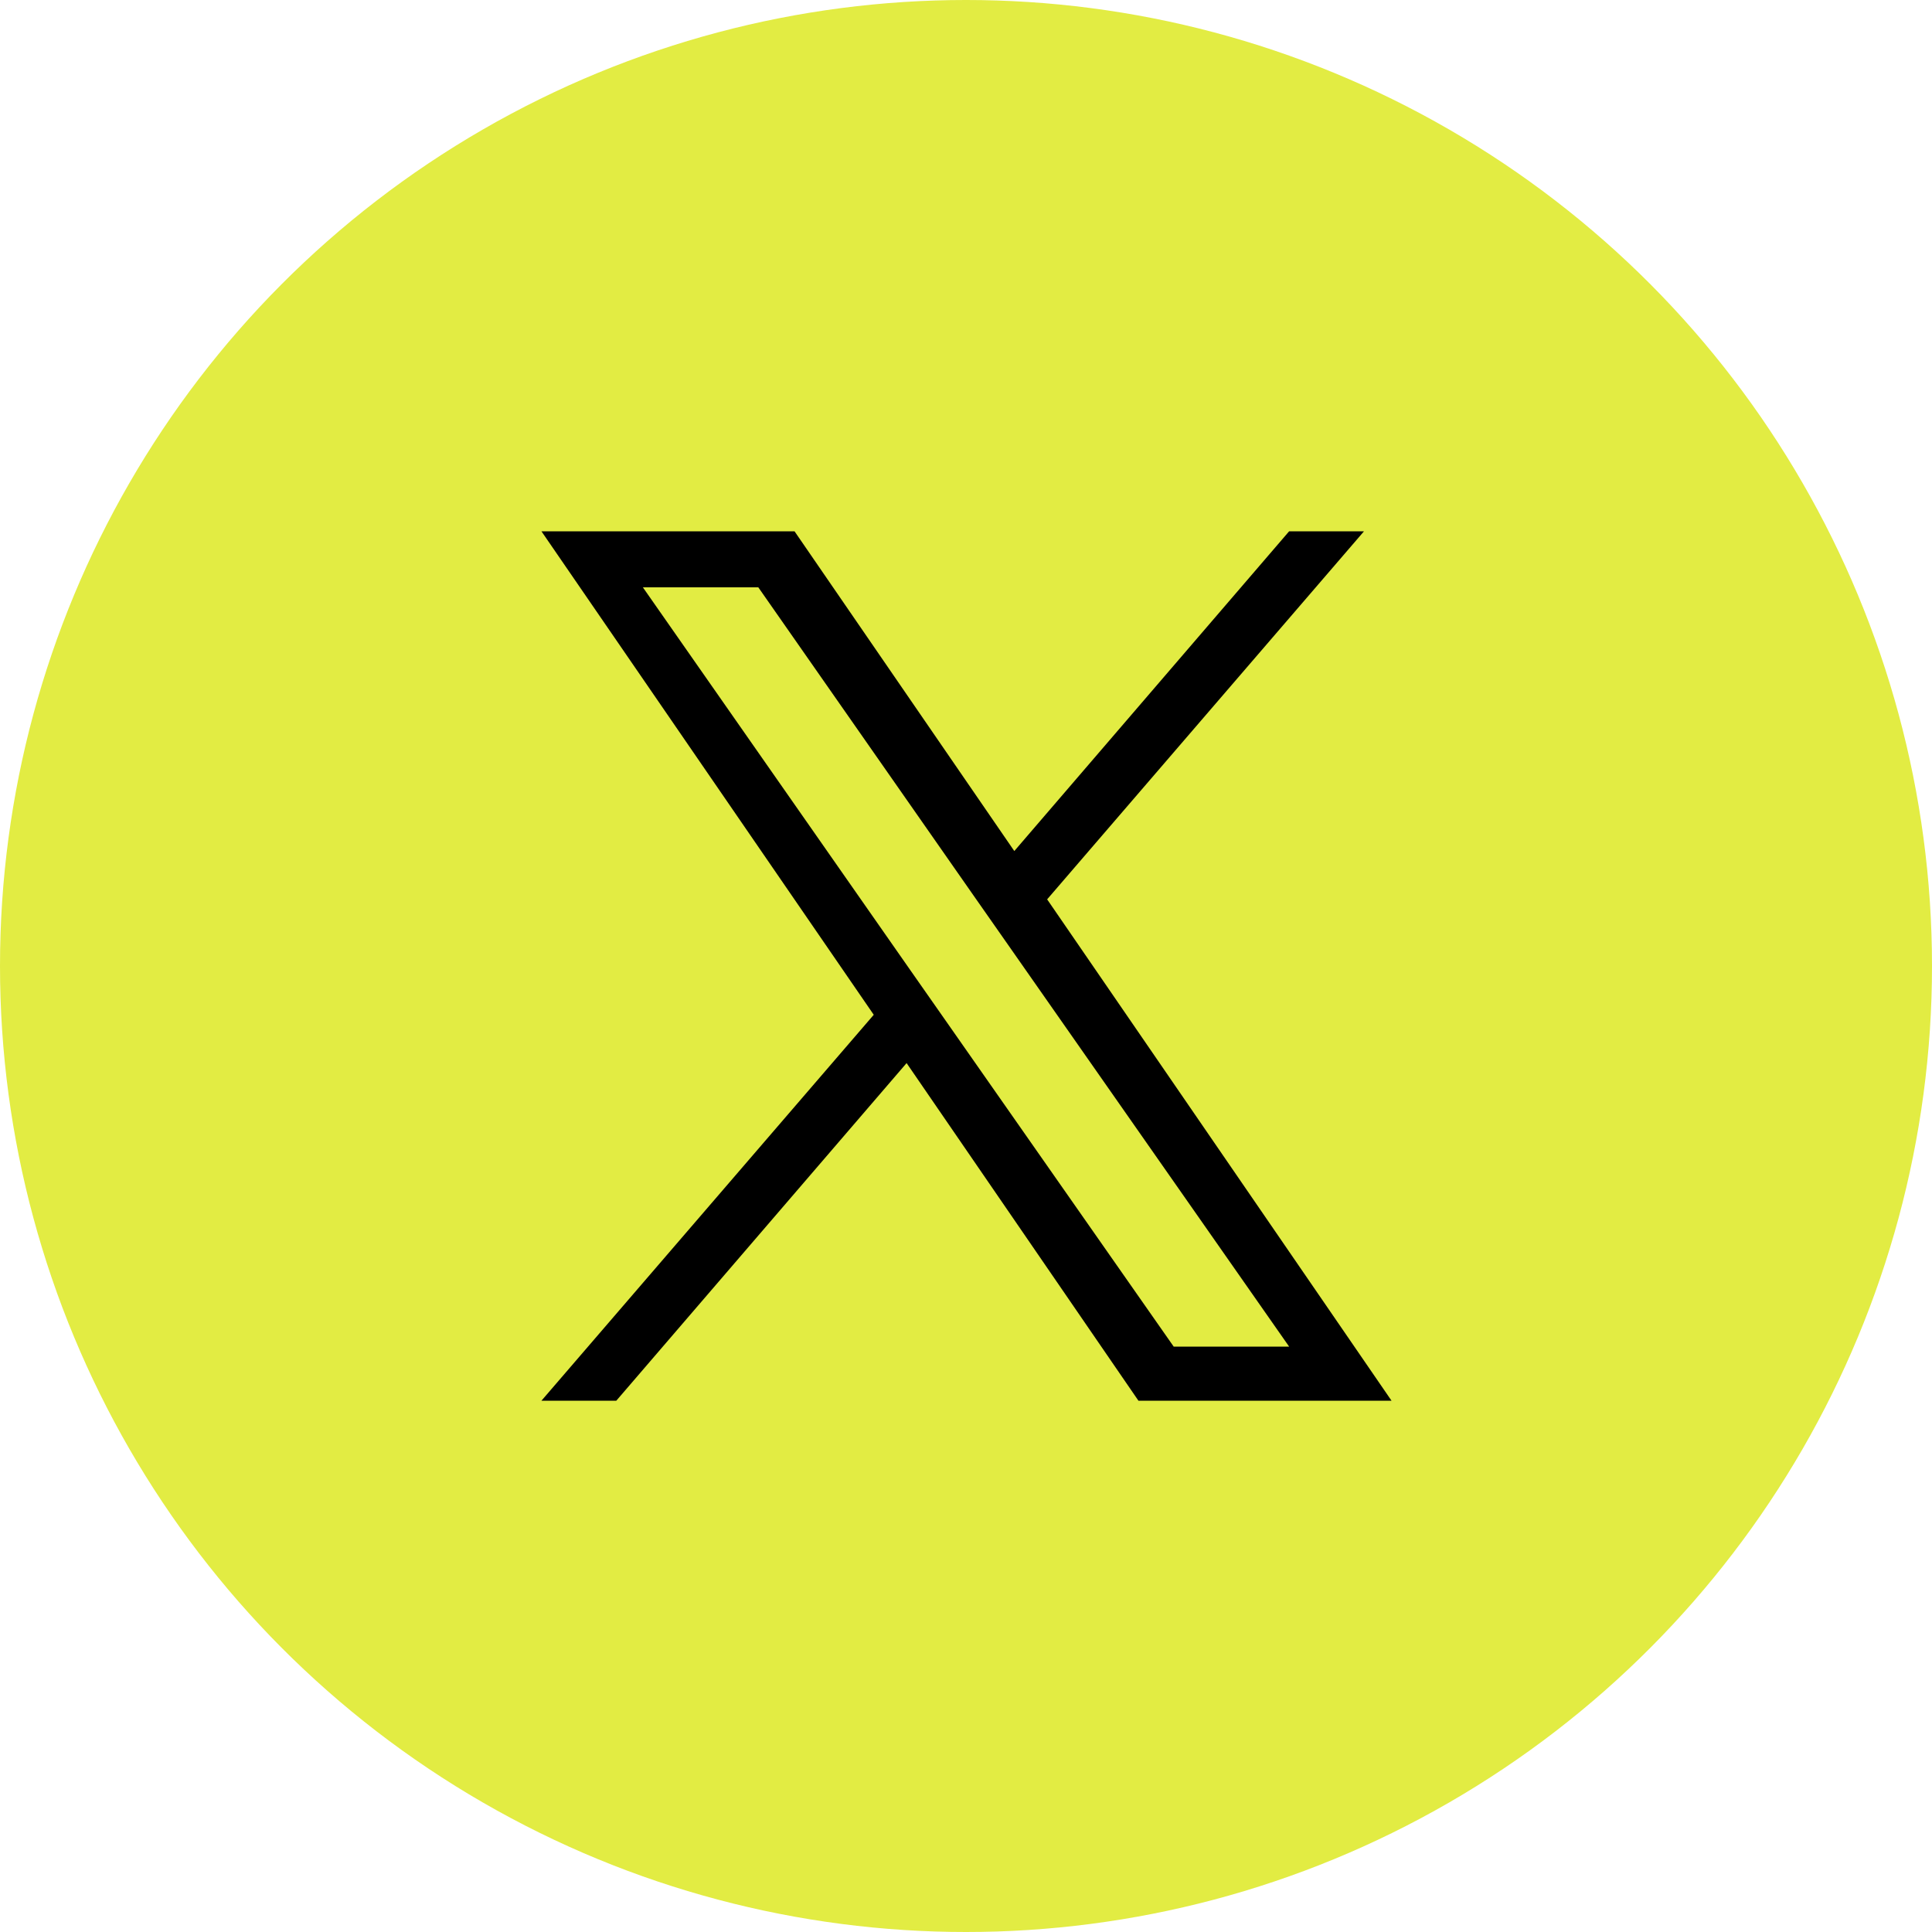
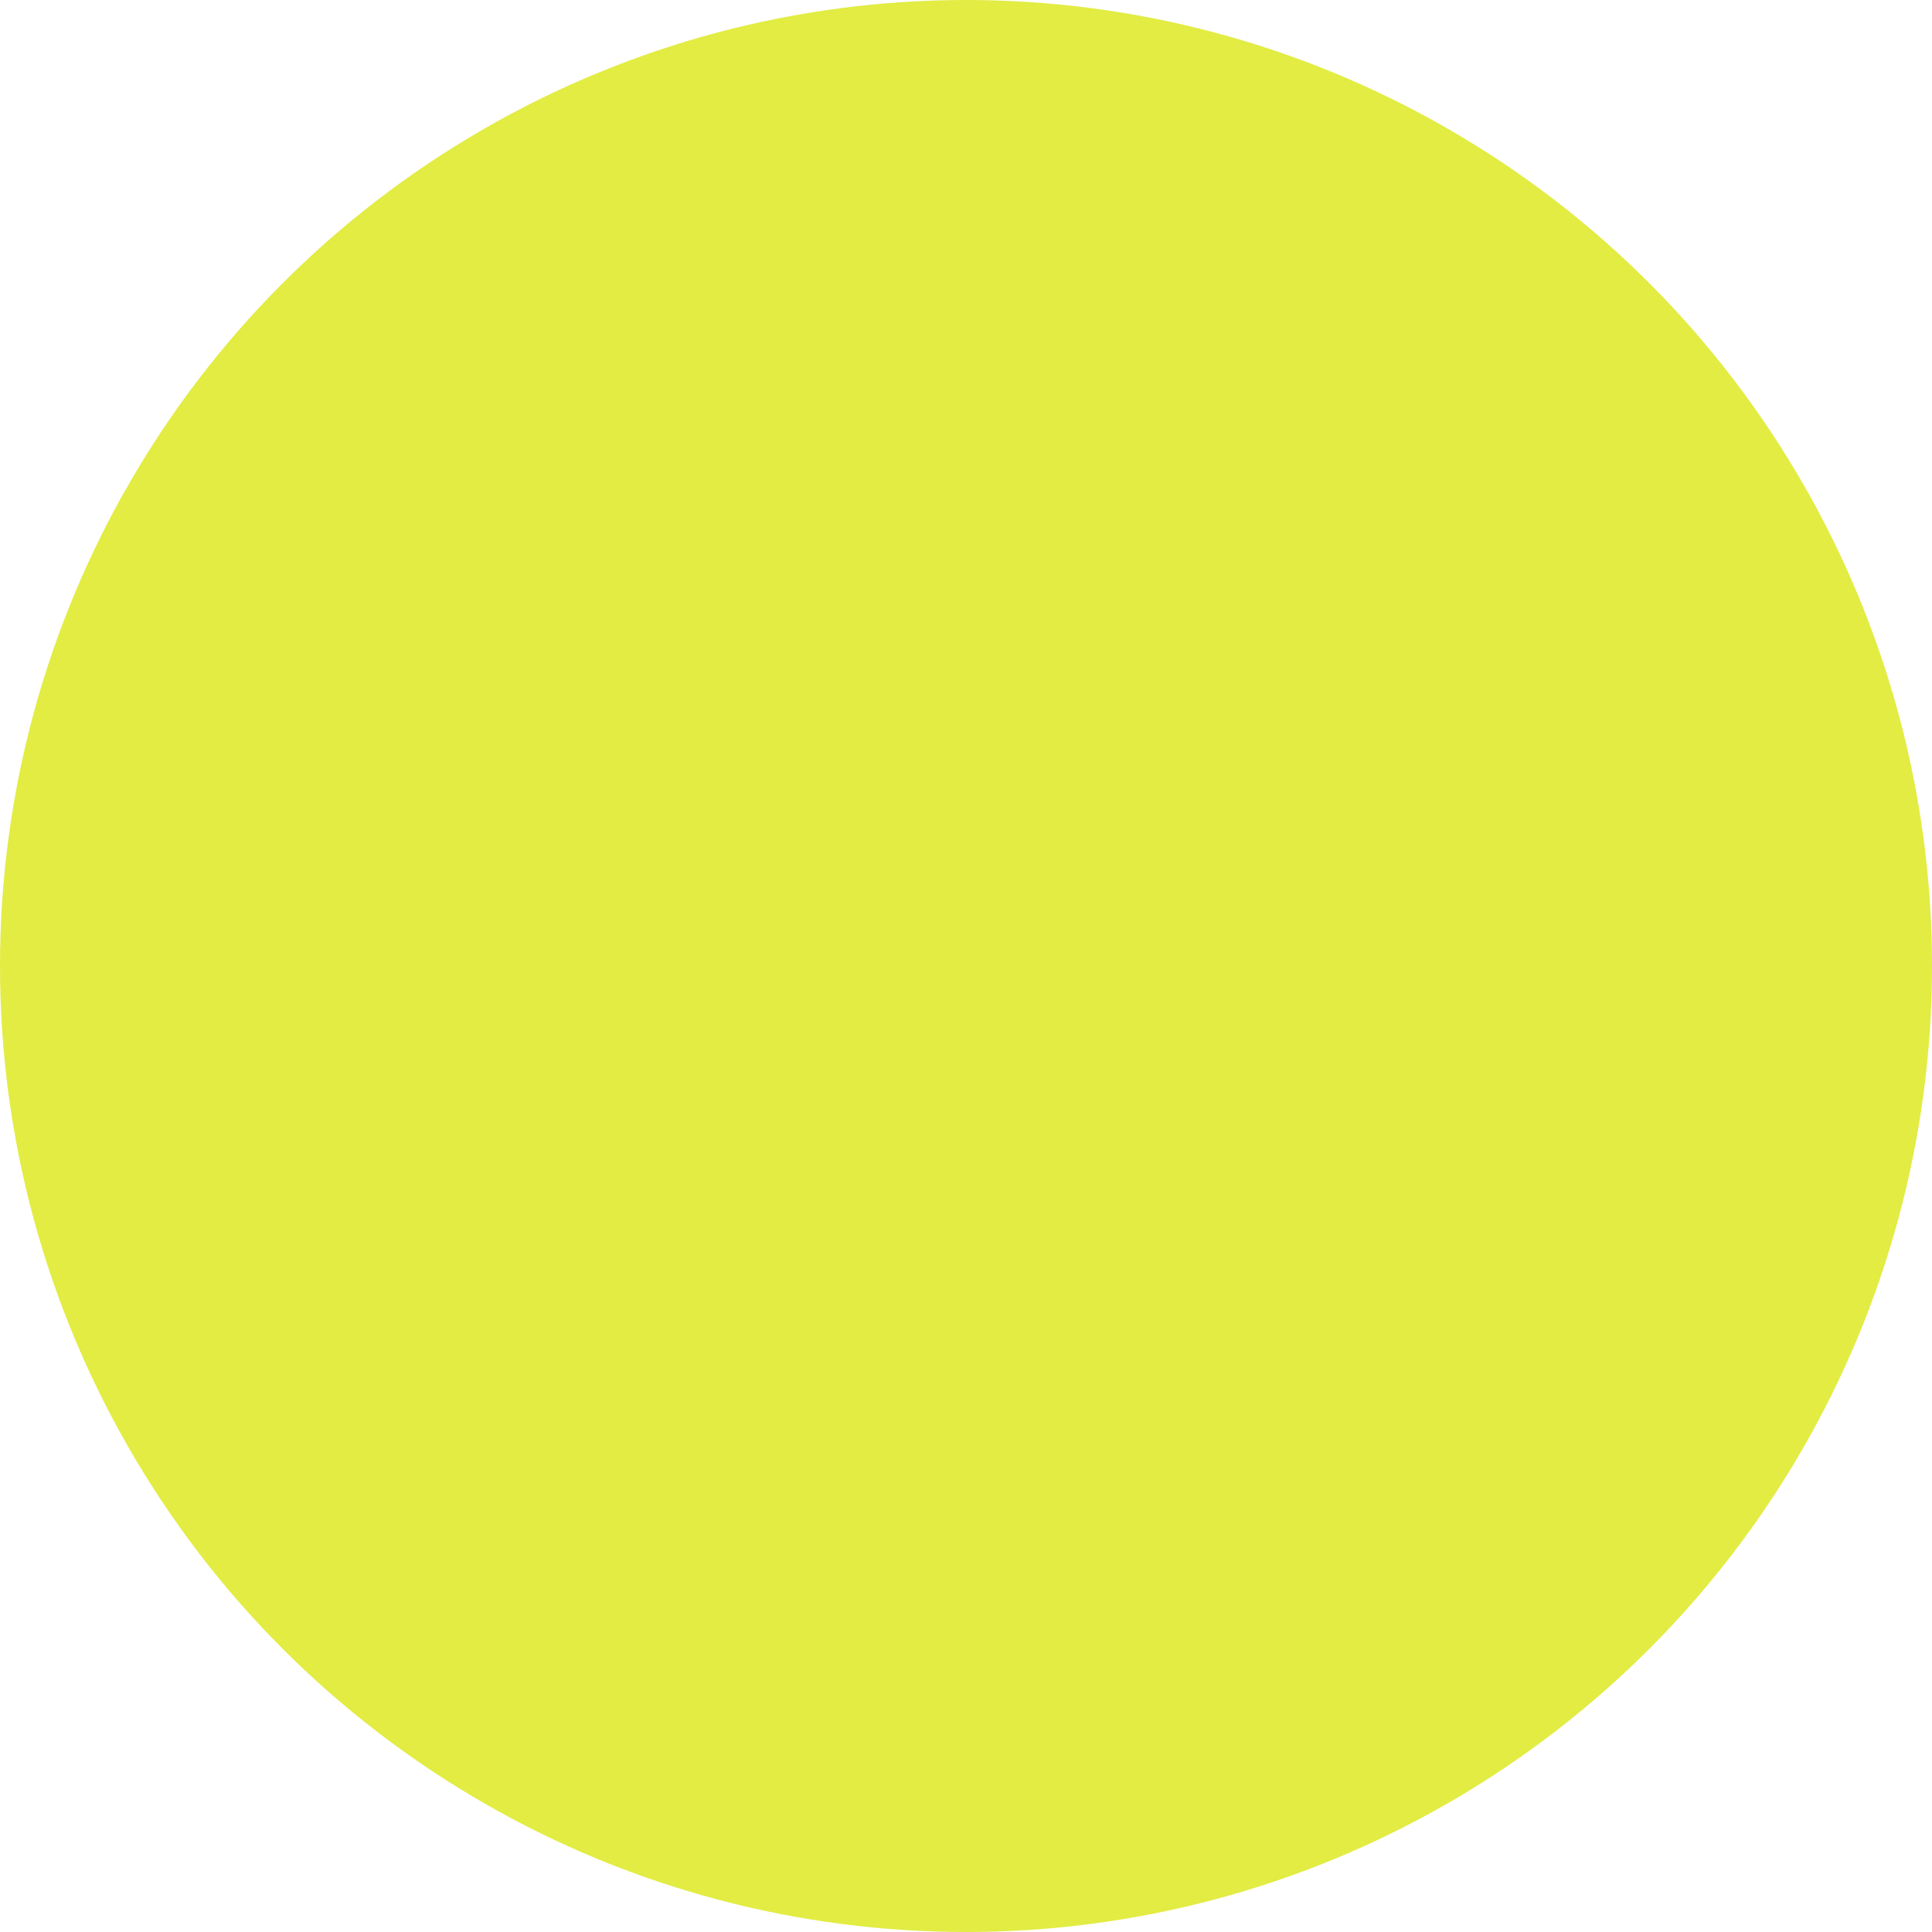
<svg xmlns="http://www.w3.org/2000/svg" id="Layer_2" data-name="Layer 2" viewBox="0 0 40 40">
  <g id="contents">
    <g stroke-width="0">
      <circle cx="20" cy="20" r="20" fill="#e2ec43" />
-       <path d="M21.68 18.62L28.24 11h-1.55L21 17.62 16.45 11h-5.24l6.88 10.01L11.21 29h1.55l6.01-6.99 4.8 6.99h5.24l-7.13-10.38zm-2.13 2.47l-.7-1-5.54-7.93h2.39l4.47 6.4.7 1 5.82 8.32H24.3l-4.75-6.79z" />
    </g>
  </g>
</svg>